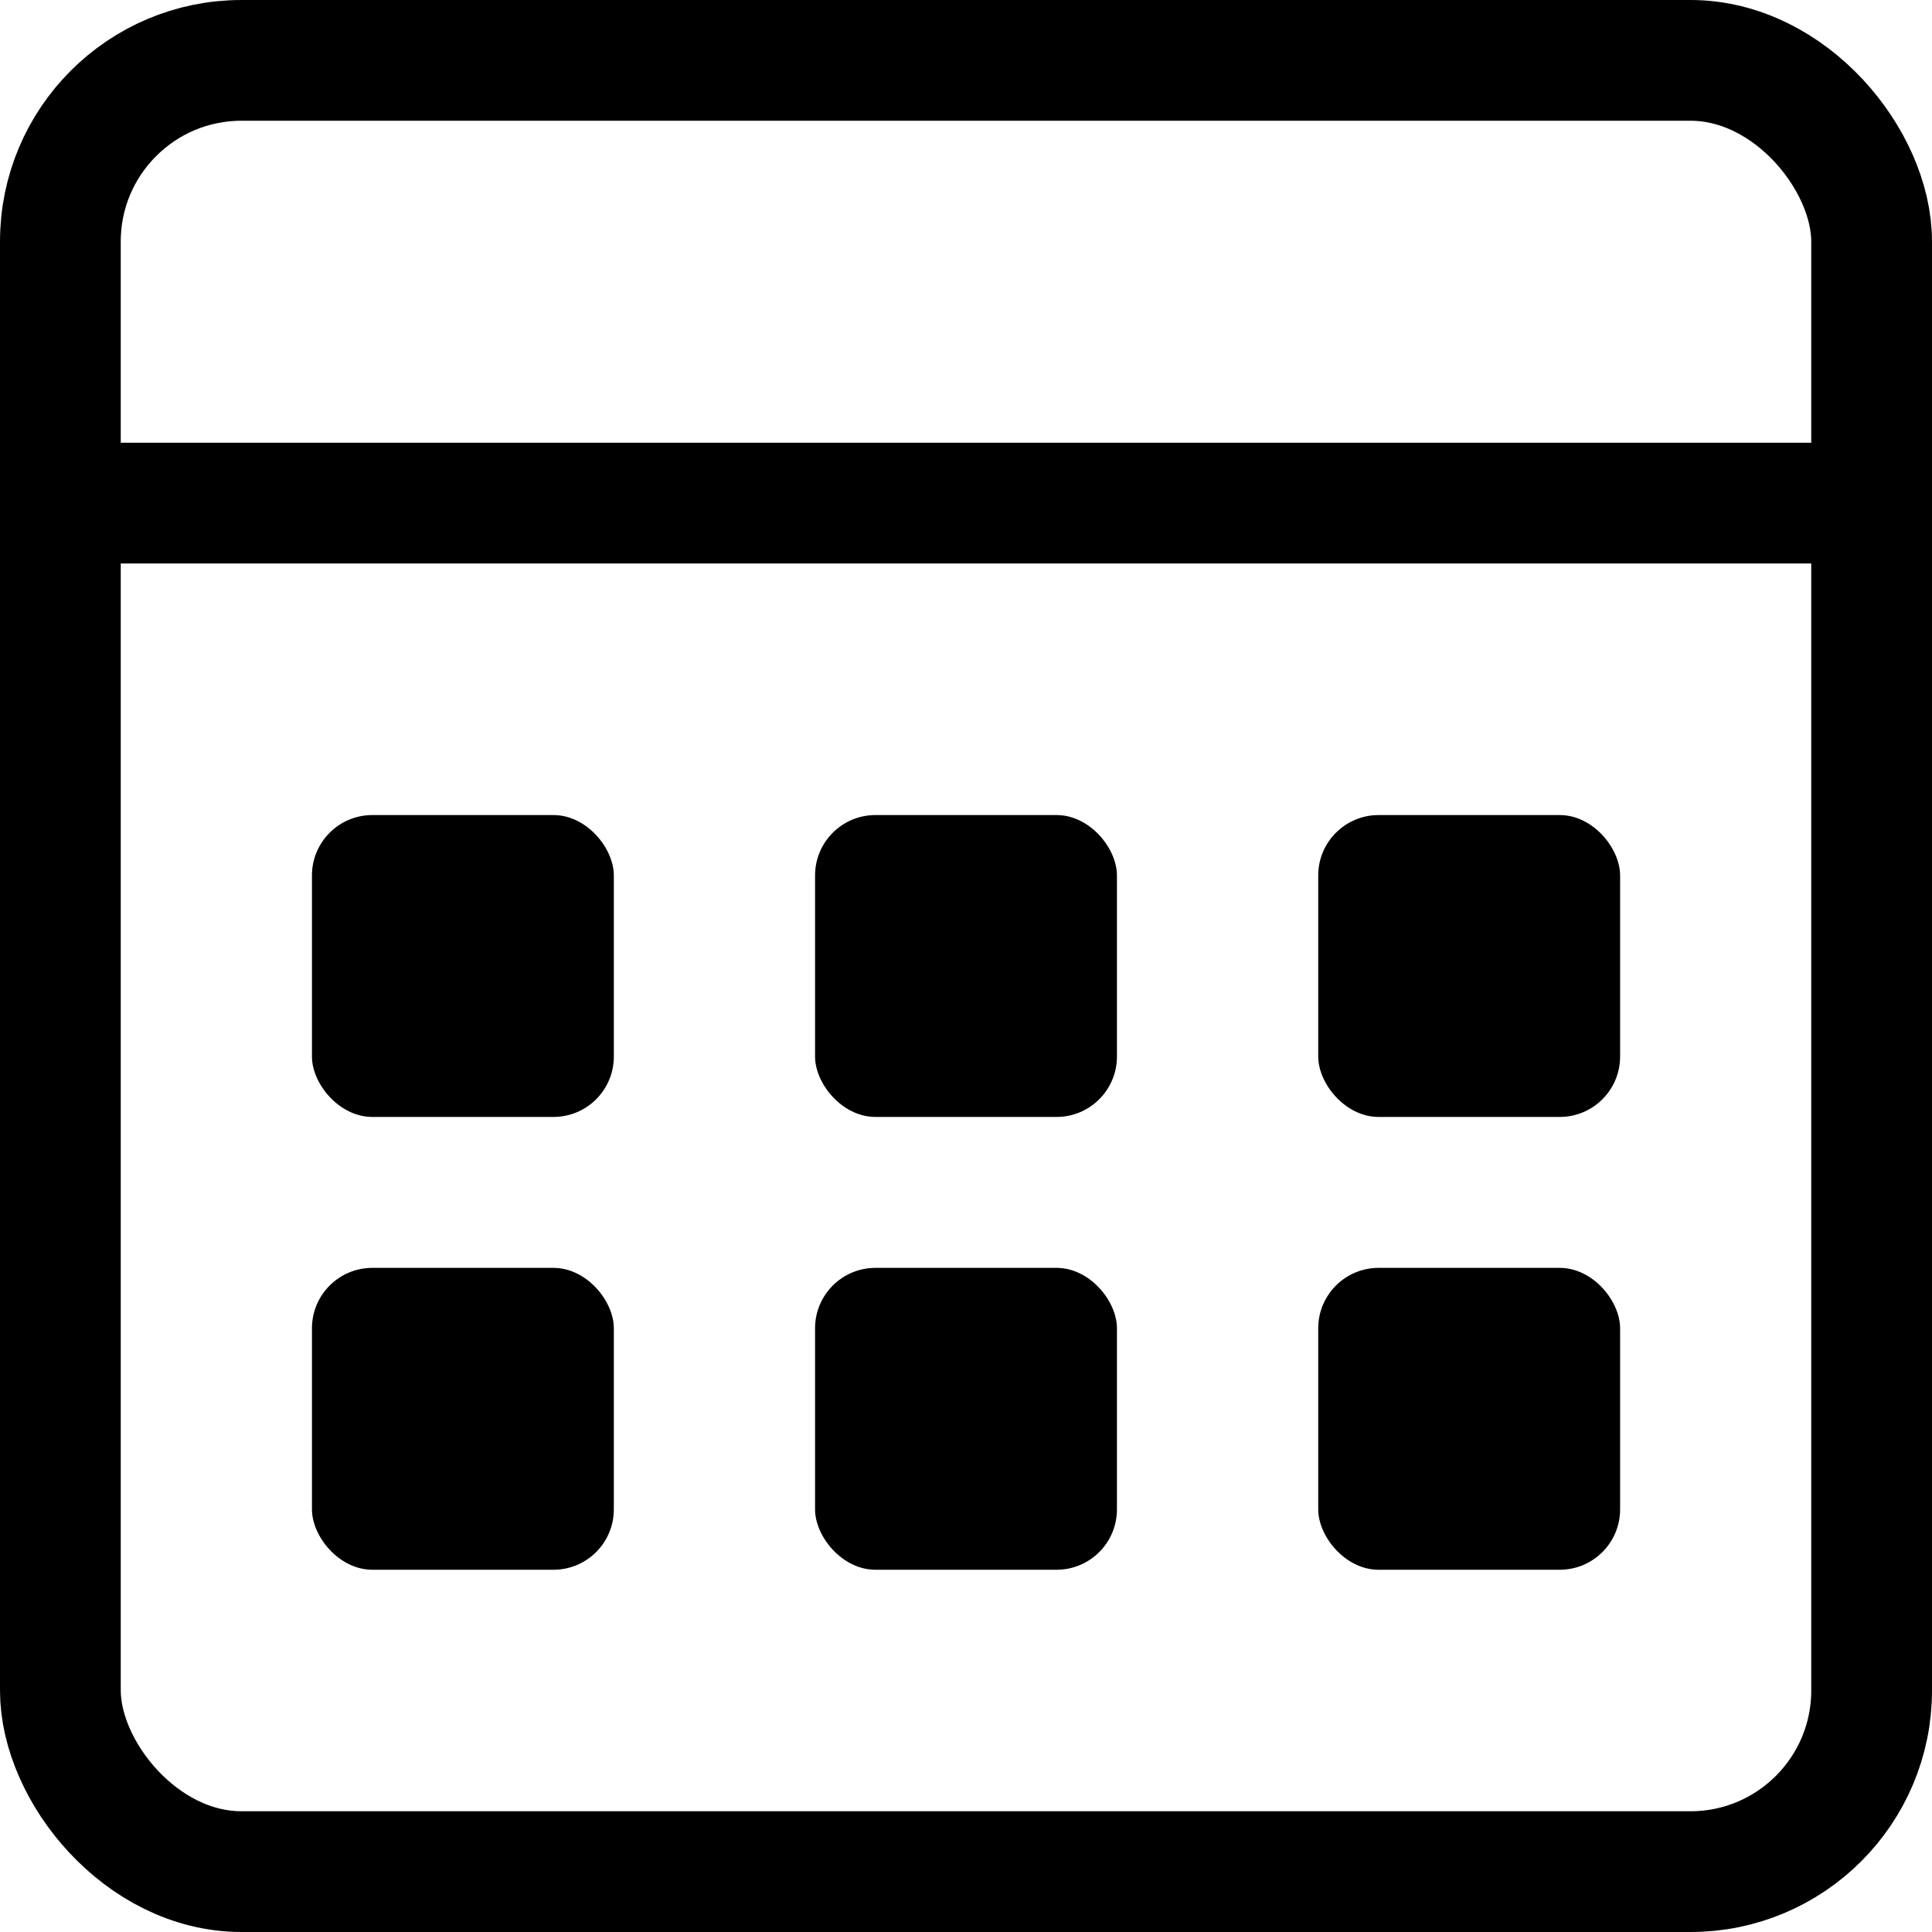
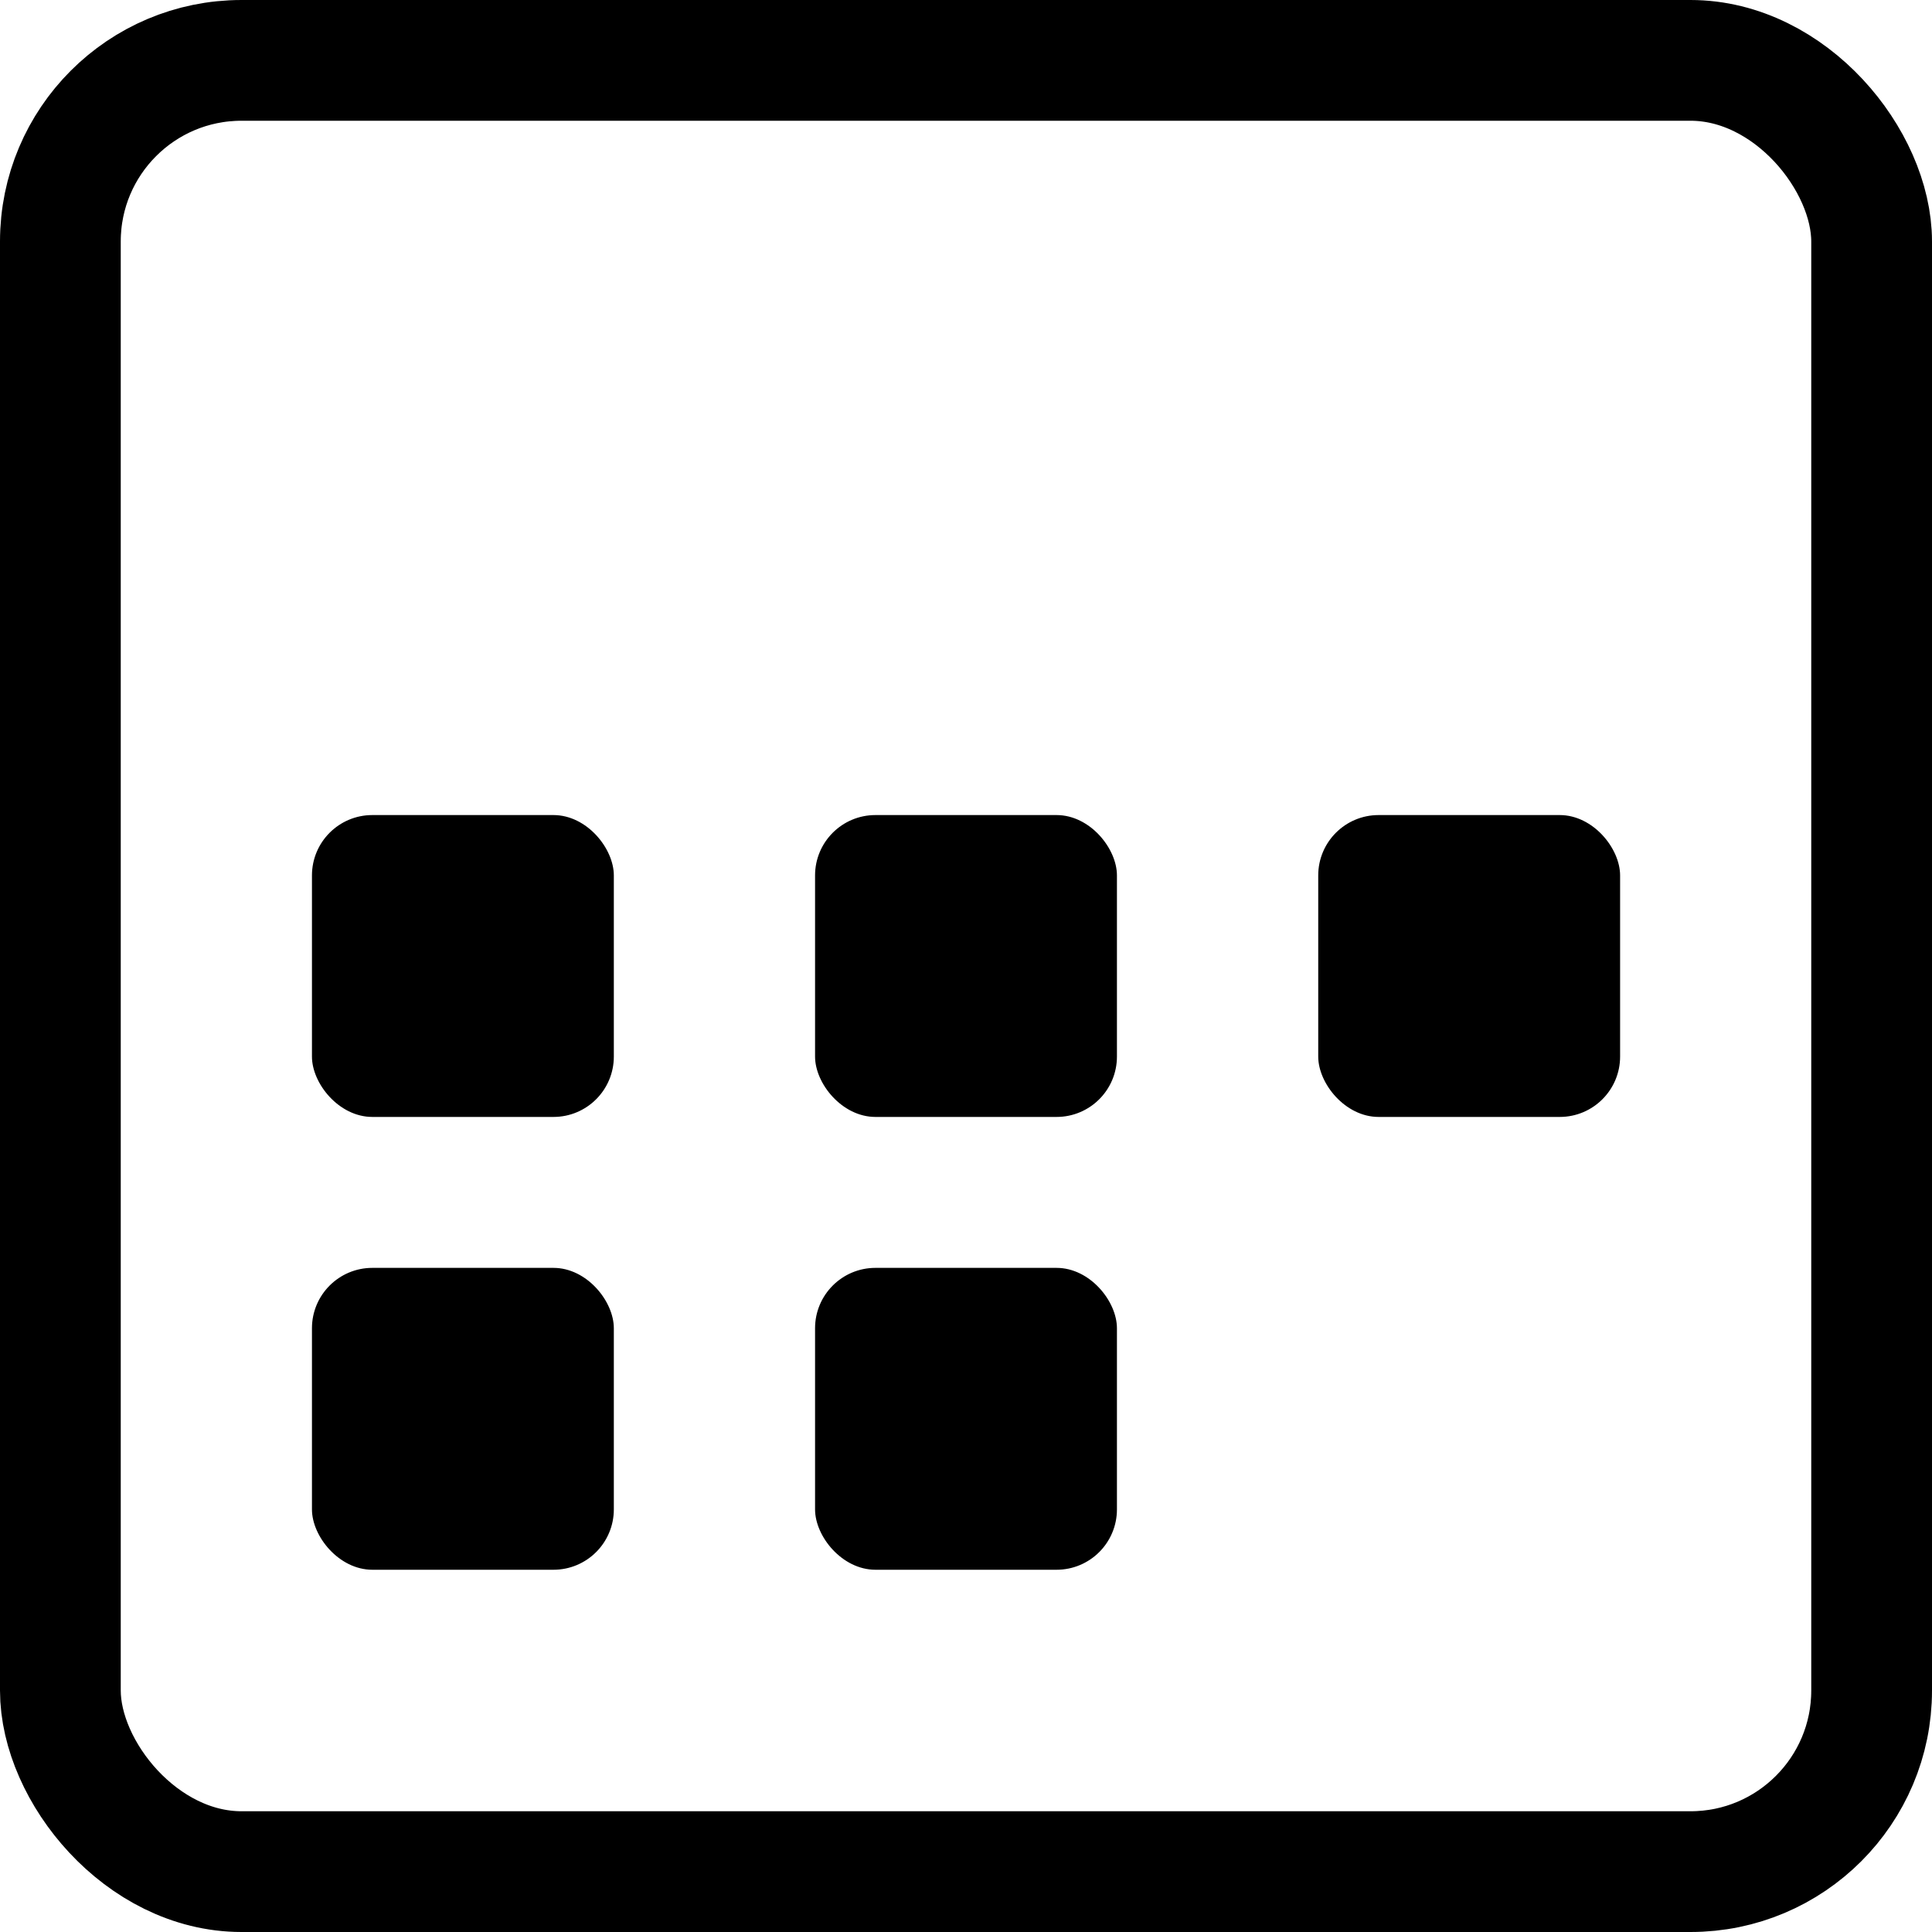
<svg xmlns="http://www.w3.org/2000/svg" width="32" height="32" viewBox="0 0 32 32" fill="none">
  <rect x="1" y="1" width="30" height="30" rx="3" stroke="black" stroke-width="2" />
-   <line x1="1" y1="8.333" x2="31" y2="8.333" stroke="black" stroke-width="2" />
  <rect x="5.167" y="13.5" width="5" height="5" rx="1" fill="black" />
  <rect x="5.167" y="21" width="5" height="5" rx="1" fill="black" />
  <rect x="13.5" y="13.5" width="5" height="5" rx="1" fill="black" />
  <rect x="13.5" y="21" width="5" height="5" rx="1" fill="black" />
  <rect x="21.834" y="13.5" width="5" height="5" rx="1" fill="black" />
-   <rect x="21.834" y="21" width="5" height="5" rx="1" fill="black" />
</svg>